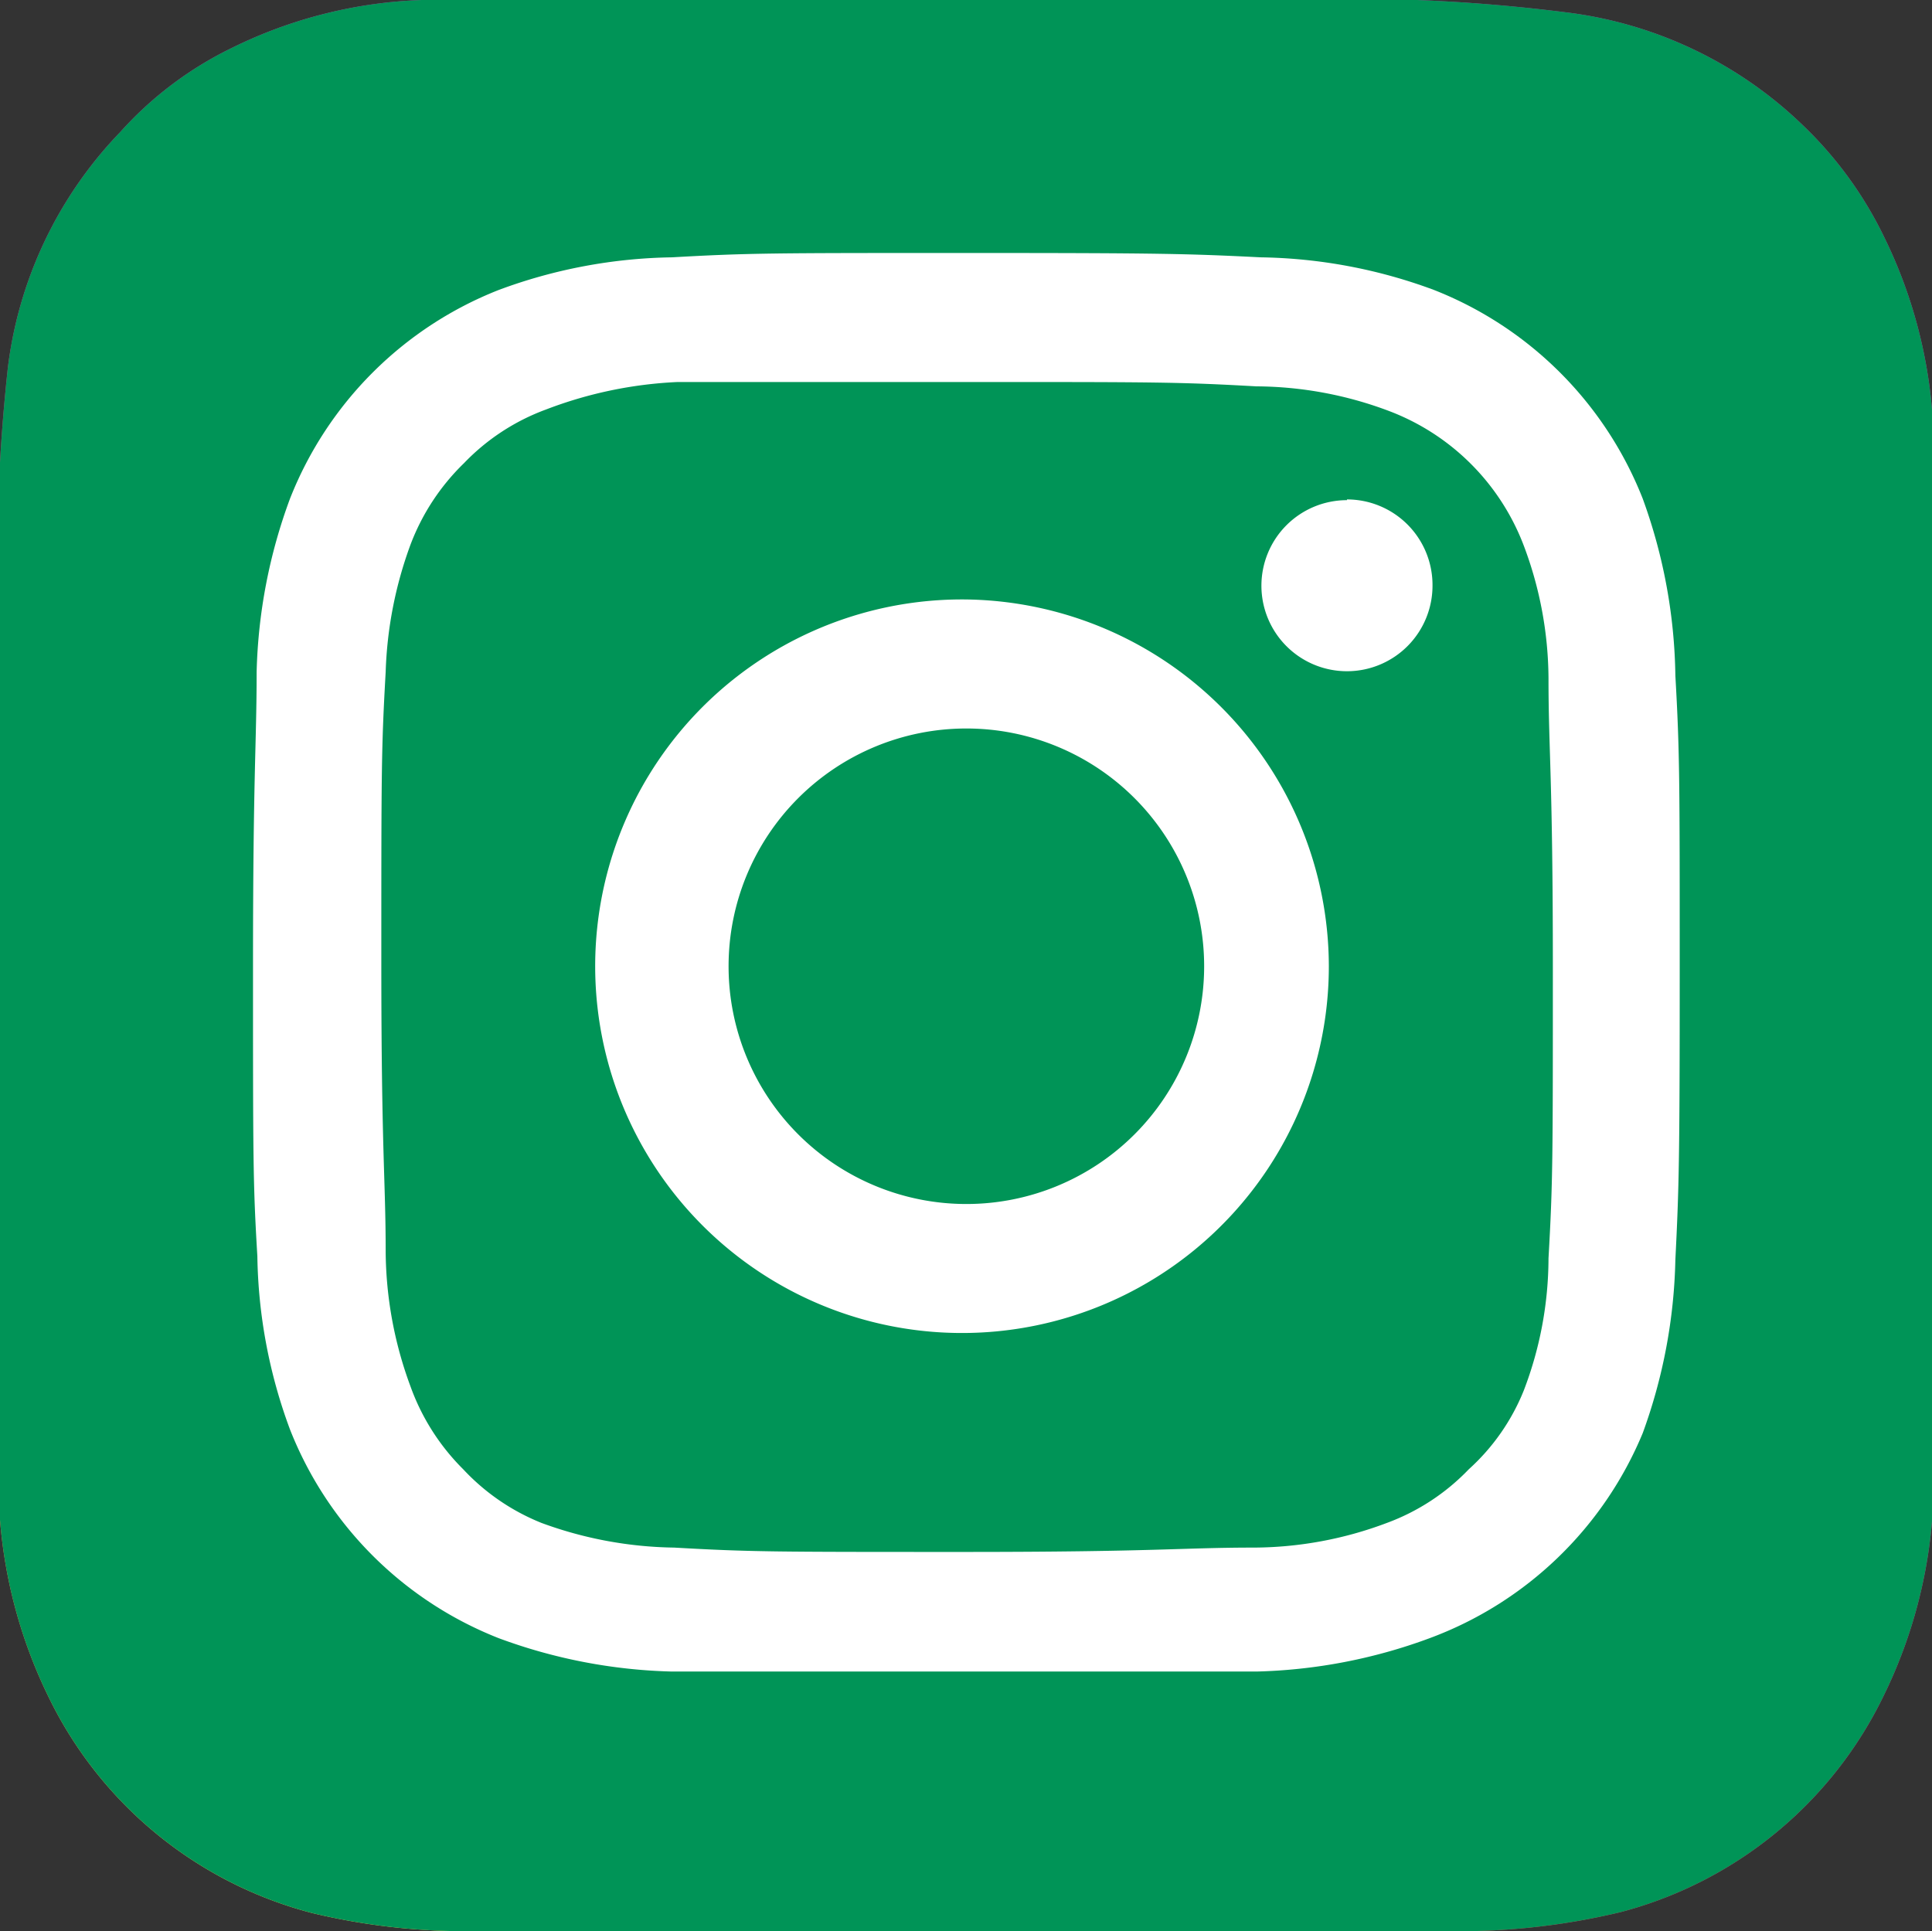
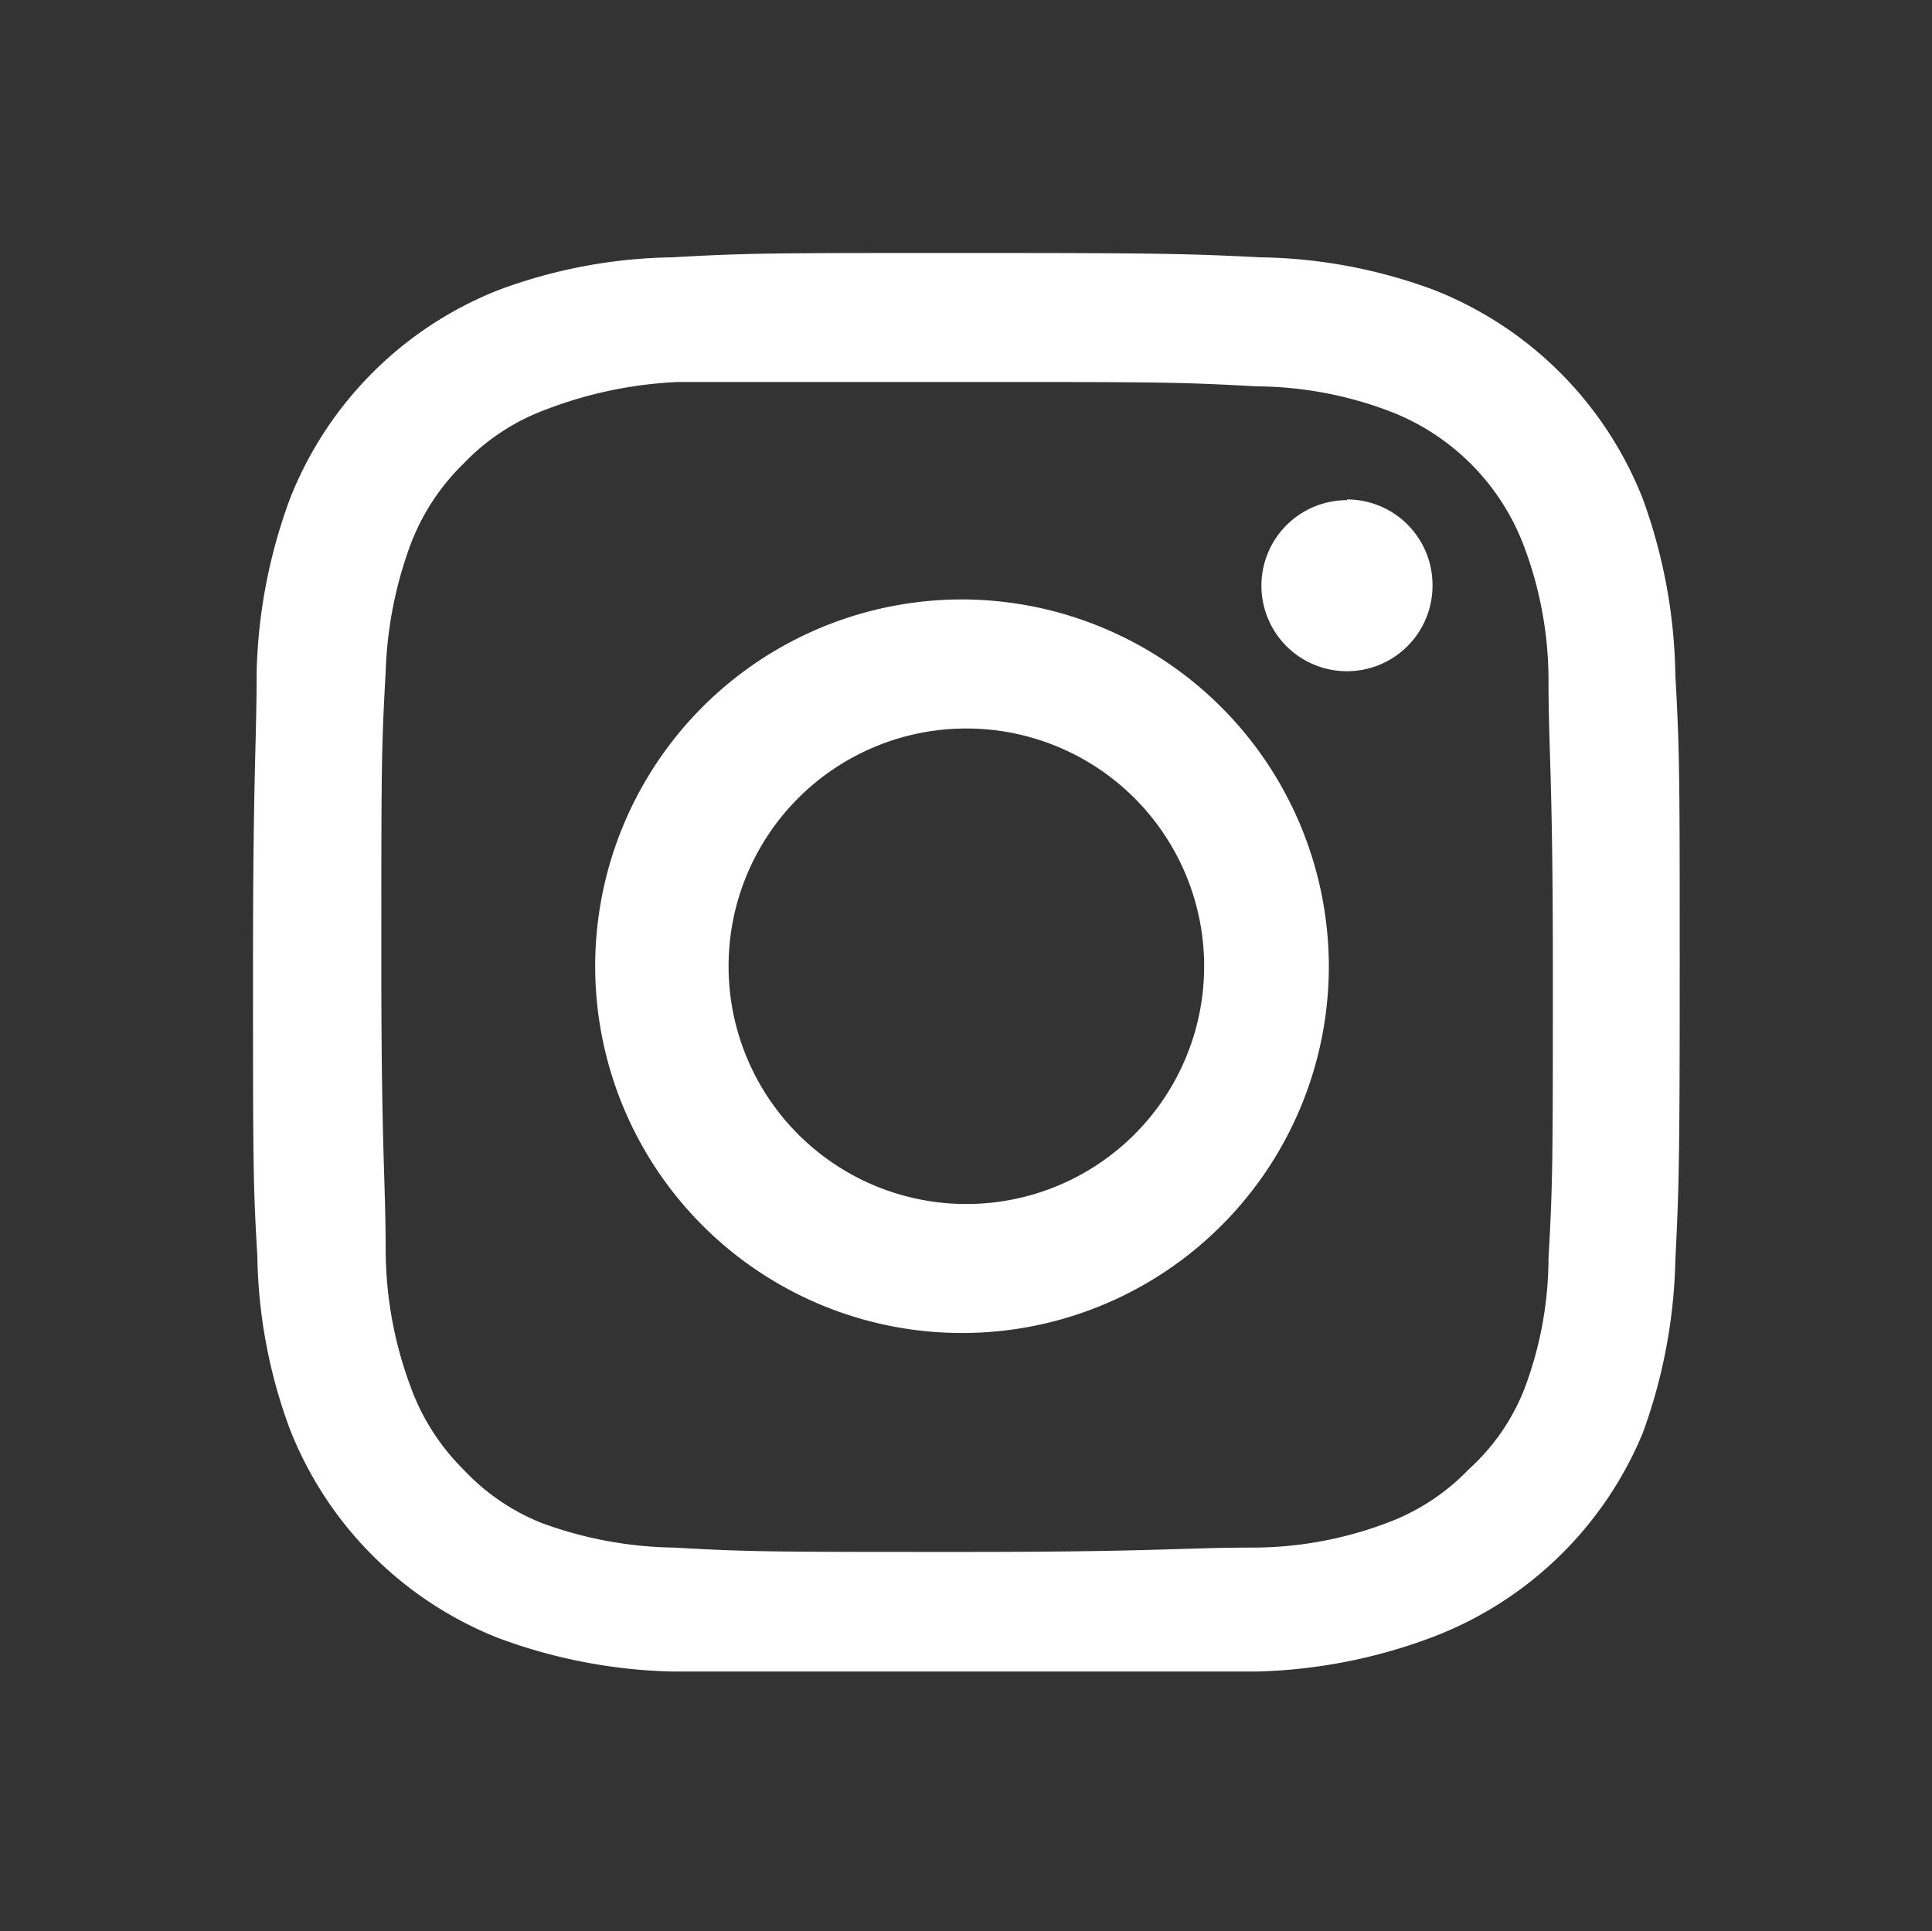
<svg xmlns="http://www.w3.org/2000/svg" id="Layer_1" data-name="Layer 1" viewBox="0 0 26.65 26.64">
  <rect x="0" y="0" width="26.65" height="26.64" fill="#333333" stroke="none" />
  <defs>
    <style>.cls-1{fill:url(#radial-gradient);}.cls-2{fill:#009457;}.cls-3{fill:#fff;}</style>
    <radialGradient id="radial-gradient" cx="-959.17" cy="-484.34" r="13.32" gradientTransform="matrix(0, -1.98, -1.84, 0, -849.65, -1835.62)" gradientUnits="userSpaceOnUse">
      <stop offset="0" stop-color="#fd5" />
      <stop offset="0.1" stop-color="#fd5" />
      <stop offset="0.5" stop-color="#ff543e" />
      <stop offset="1" stop-color="#c837ab" />
    </radialGradient>
  </defs>
-   <path class="cls-1" d="M49.67,36.73c-5.56,0-7.19,0-7.51,0a6.41,6.41,0,0,0-2.62.66A5,5,0,0,0,38,38.55a5.68,5.68,0,0,0-1.55,3.24,24.89,24.89,0,0,0-.12,3.93v4.33c0,5.56,0,7.18,0,7.5A6.77,6.77,0,0,0,37,60.12a5.61,5.61,0,0,0,3.64,3,9.07,9.07,0,0,0,1.93.25c.33,0,3.7,0,7.06,0l7.06,0a9.56,9.56,0,0,0,2-.26,5.61,5.61,0,0,0,3.64-3A6.76,6.76,0,0,0,63,57.59c0-.23,0-3.89,0-7.54s0-7.31,0-7.54A6.68,6.68,0,0,0,62.33,40a5.37,5.37,0,0,0-1.14-1.56,5.69,5.69,0,0,0-3.25-1.54A23.92,23.92,0,0,0,54,36.73Z" transform="translate(-36.34 -36.73)" />
-   <path class="cls-2" d="M49.67,36.73c-5.56,0-7.19,0-7.51,0a6.41,6.41,0,0,0-2.62.66A5,5,0,0,0,38,38.55a5.68,5.68,0,0,0-1.55,3.24,24.89,24.89,0,0,0-.12,3.93v4.33c0,5.56,0,7.18,0,7.5A6.77,6.77,0,0,0,37,60.12a5.61,5.61,0,0,0,3.64,3,9.07,9.07,0,0,0,1.93.25c.33,0,3.7,0,7.06,0l7.06,0a9.56,9.56,0,0,0,2-.26,5.61,5.61,0,0,0,3.64-3A6.76,6.76,0,0,0,63,57.59c0-.23,0-3.89,0-7.54s0-7.31,0-7.54A6.68,6.68,0,0,0,62.33,40a5.37,5.37,0,0,0-1.14-1.56,5.69,5.69,0,0,0-3.25-1.54A23.92,23.92,0,0,0,54,36.73Z" transform="translate(-36.34 -36.73)" />
  <path class="cls-3" d="M49.67,40.22c-2.68,0-3,0-4.06.06a7.14,7.14,0,0,0-2.39.45,5.1,5.1,0,0,0-2.88,2.88A7.38,7.38,0,0,0,39.88,46c0,1-.05,1.38-.05,4.06s0,3,.06,4a7.14,7.14,0,0,0,.45,2.39,5.1,5.1,0,0,0,2.88,2.88,7.38,7.38,0,0,0,2.39.46c1,0,1.38,0,4,0s3,0,4.06,0a7.38,7.38,0,0,0,2.39-.46A5.1,5.1,0,0,0,59,56.5a7.41,7.41,0,0,0,.45-2.39c.05-1,.06-1.38.06-4s0-3-.06-4.06A7.41,7.41,0,0,0,59,43.61a5.1,5.1,0,0,0-2.88-2.88,7.14,7.14,0,0,0-2.39-.45c-1-.05-1.38-.06-4.06-.06ZM48.78,42h.89c2.62,0,2.93,0,4,.06a5.25,5.25,0,0,1,1.83.34,3.2,3.2,0,0,1,1.86,1.86,5.25,5.25,0,0,1,.34,1.83c0,1,.06,1.35.06,4s0,2.94-.06,4a5.12,5.12,0,0,1-.34,1.82A2.94,2.94,0,0,1,56.6,57a3,3,0,0,1-1.13.74,5.25,5.25,0,0,1-1.83.34c-1,0-1.35.06-4,.06s-2.94,0-4-.06a5.5,5.5,0,0,1-1.83-.34A3,3,0,0,1,42.73,57,3.08,3.08,0,0,1,42,55.85,5.44,5.44,0,0,1,41.66,54c0-1-.06-1.35-.06-4s0-2.94.06-4A5.57,5.57,0,0,1,42,44.25a3.08,3.08,0,0,1,.74-1.13,3,3,0,0,1,1.13-.74A5.78,5.78,0,0,1,45.69,42c.91,0,1.26,0,3.09,0Zm6.14,1.63A1.18,1.18,0,1,0,56.1,44.8a1.18,1.18,0,0,0-1.18-1.18ZM49.67,45a5.06,5.06,0,1,0,5,5.06,5.07,5.07,0,0,0-5-5.06Zm0,1.78a3.28,3.28,0,1,1-3.28,3.28A3.28,3.28,0,0,1,49.67,46.78Z" transform="translate(-36.34 -36.73)" />
</svg>